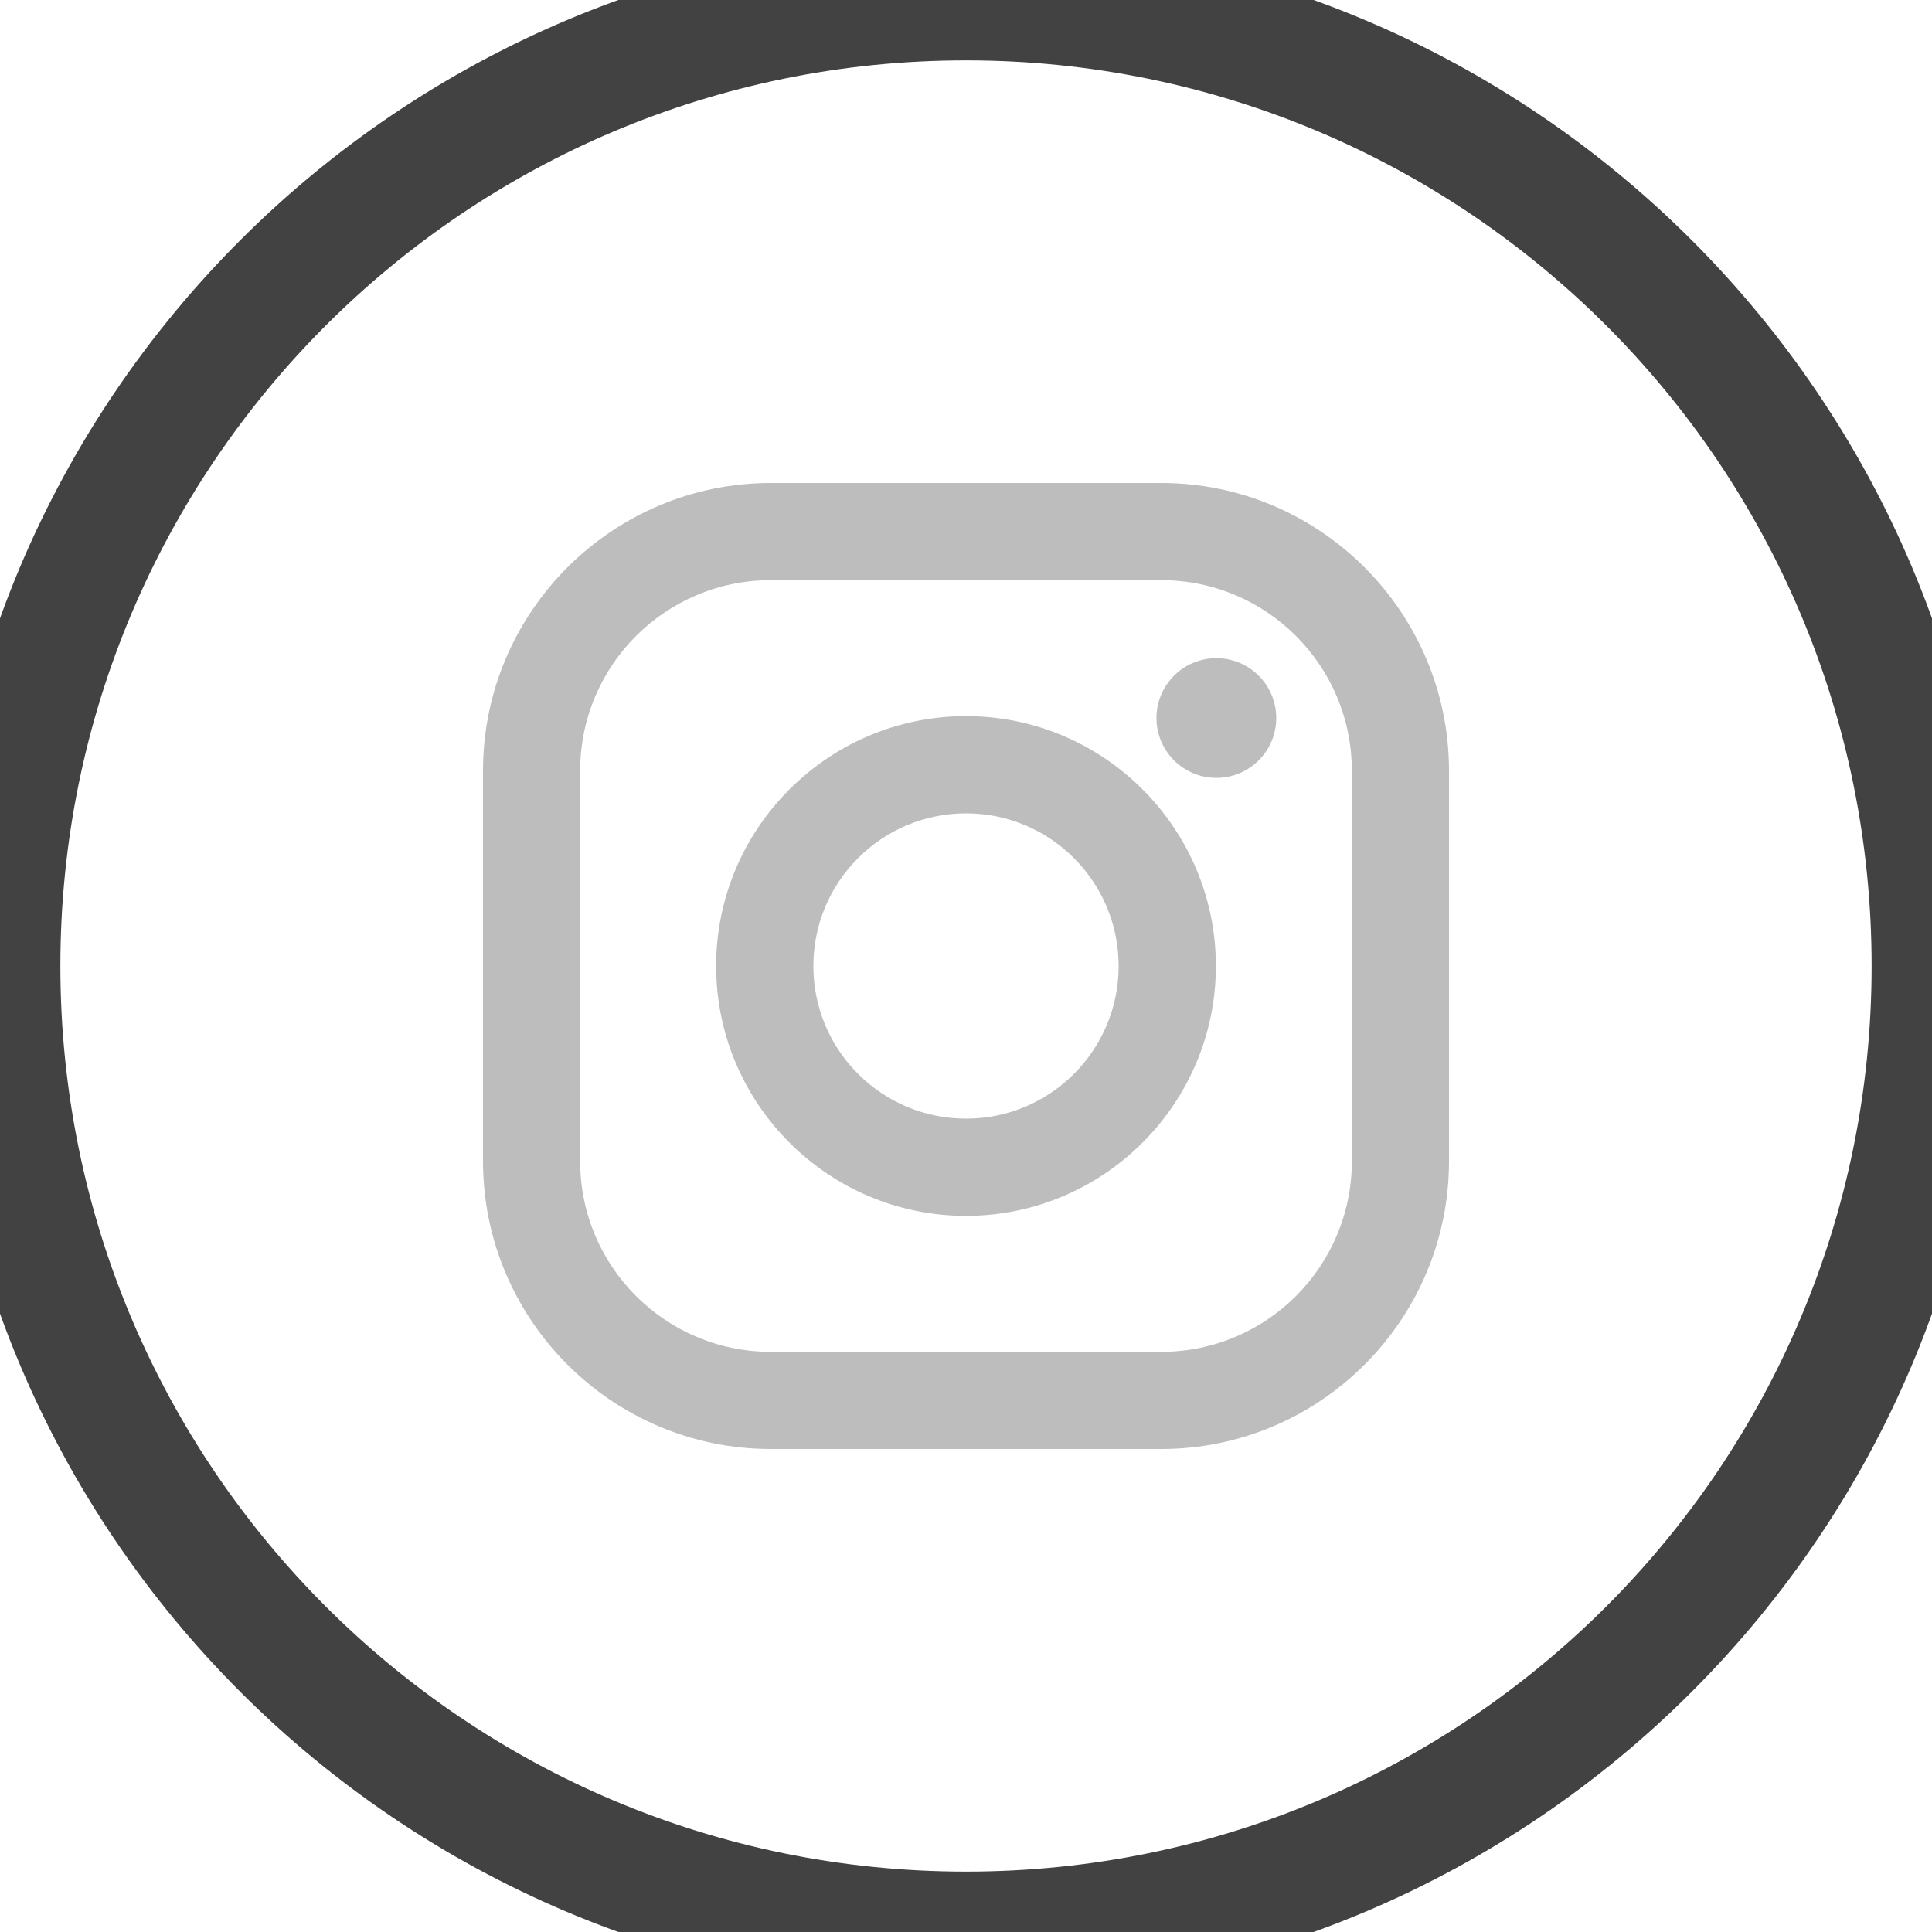
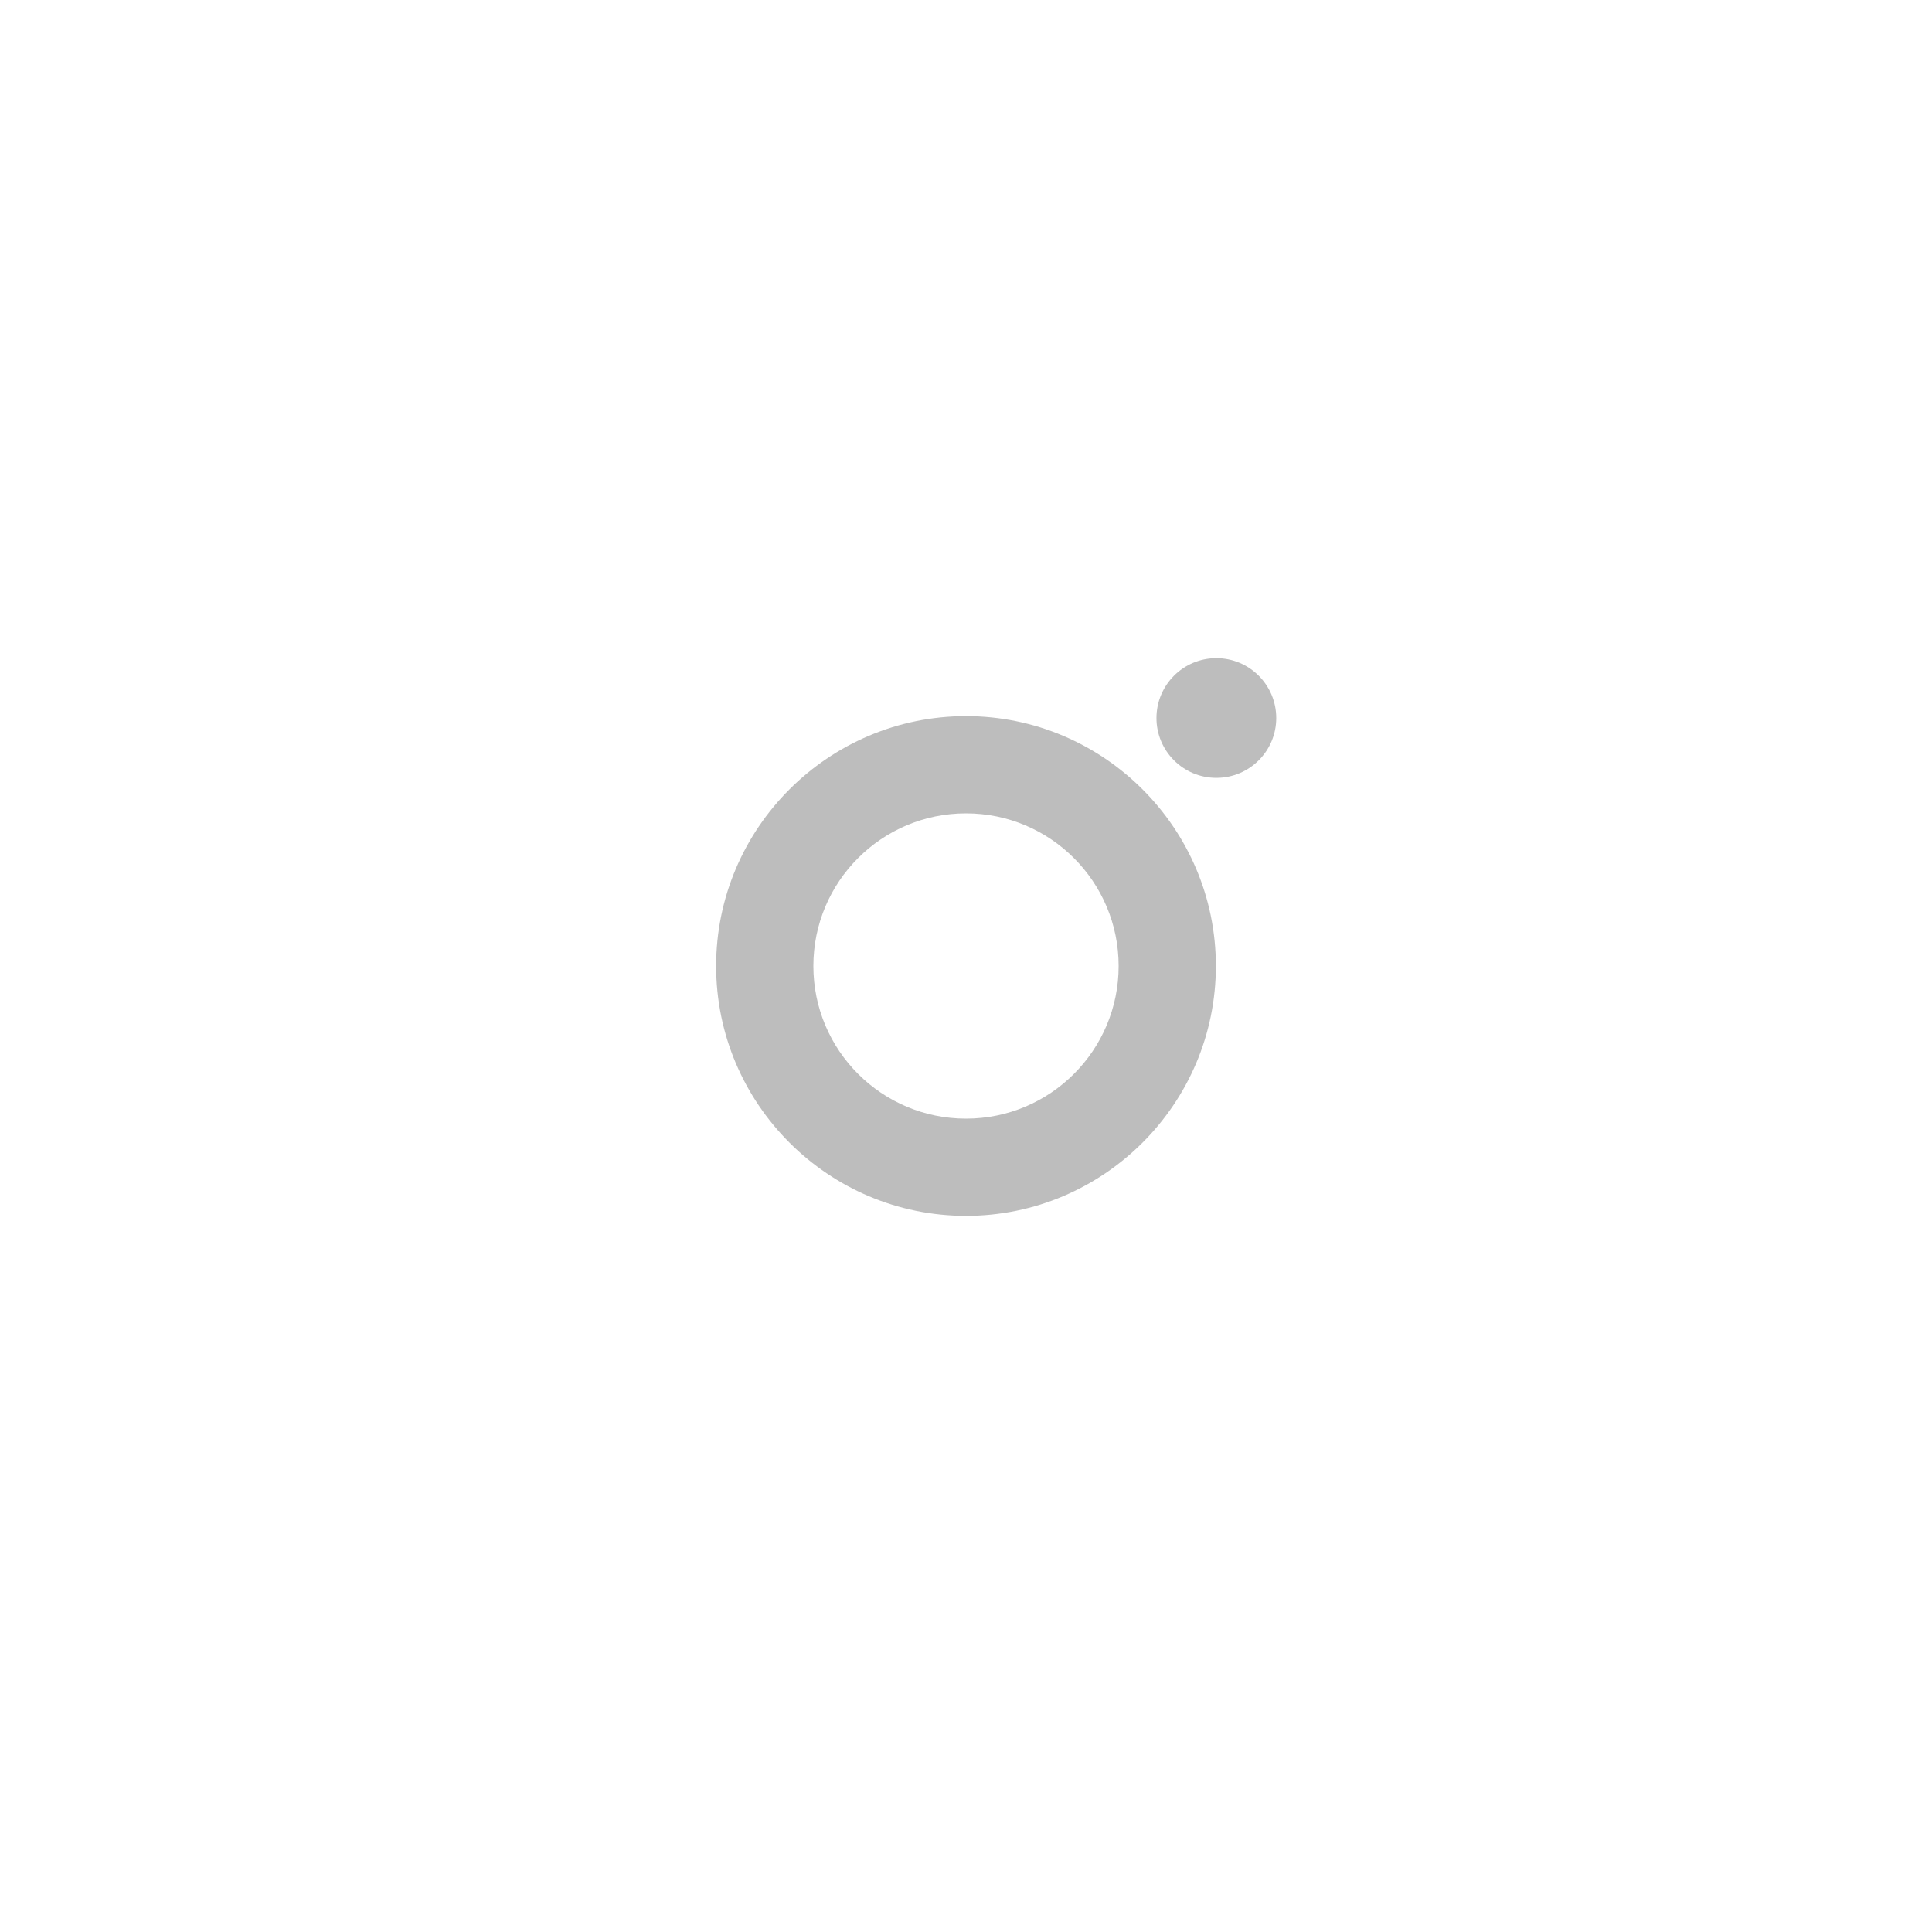
<svg xmlns="http://www.w3.org/2000/svg" width="24" height="24" viewBox="0 0 24 24" fill="none">
-   <path d="M14.425 6H9.575C7.604 6 6 7.604 6 9.575V14.425C6 16.396 7.604 18 9.575 18H14.425C16.396 18 18 16.396 18 14.425V9.575C18 7.604 16.396 6 14.425 6ZM16.793 14.425C16.793 15.733 15.733 16.793 14.425 16.793H9.575C8.267 16.793 7.207 15.733 7.207 14.425V9.575C7.207 8.267 8.267 7.207 9.575 7.207H14.425C15.733 7.207 16.793 8.267 16.793 9.575V14.425Z" fill="#BDBDBD" />
-   <path d="M12 8.896C10.289 8.896 8.896 10.289 8.896 12C8.896 13.711 10.289 15.104 12 15.104C13.711 15.104 15.104 13.711 15.104 12C15.104 10.289 13.711 8.896 12 8.896ZM12 13.896C10.953 13.896 10.104 13.047 10.104 12C10.104 10.953 10.953 10.104 12 10.104C13.047 10.104 13.896 10.953 13.896 12C13.896 13.047 13.047 13.896 12 13.896Z" fill="#BDBDBD" />
+   <path d="M12 8.896C10.289 8.896 8.896 10.289 8.896 12C8.896 13.711 10.289 15.104 12 15.104C13.711 15.104 15.104 13.711 15.104 12C15.104 10.289 13.711 8.896 12 8.896M12 13.896C10.953 13.896 10.104 13.047 10.104 12C10.104 10.953 10.953 10.104 12 10.104C13.047 10.104 13.896 10.953 13.896 12C13.896 13.047 13.047 13.896 12 13.896Z" fill="#BDBDBD" />
  <path d="M15.11 9.663C15.521 9.663 15.854 9.33 15.854 8.92C15.854 8.509 15.521 8.176 15.11 8.176C14.699 8.176 14.366 8.509 14.366 8.92C14.366 9.33 14.699 9.663 15.11 9.663Z" fill="#BDBDBD" />
-   <path d="M12 23.25C5.787 23.25 0.75 18.213 0.75 12H-0.75C-0.75 19.042 4.958 24.75 12 24.75V23.25ZM23.25 12C23.25 18.213 18.213 23.25 12 23.25V24.75C19.042 24.75 24.75 19.042 24.75 12H23.25ZM12 0.75C18.213 0.75 23.25 5.787 23.25 12H24.75C24.75 4.958 19.042 -0.75 12 -0.75V0.75ZM12 -0.75C4.958 -0.75 -0.75 4.958 -0.75 12H0.75C0.75 5.787 5.787 0.75 12 0.75V-0.75Z" fill="#424242" />
</svg>